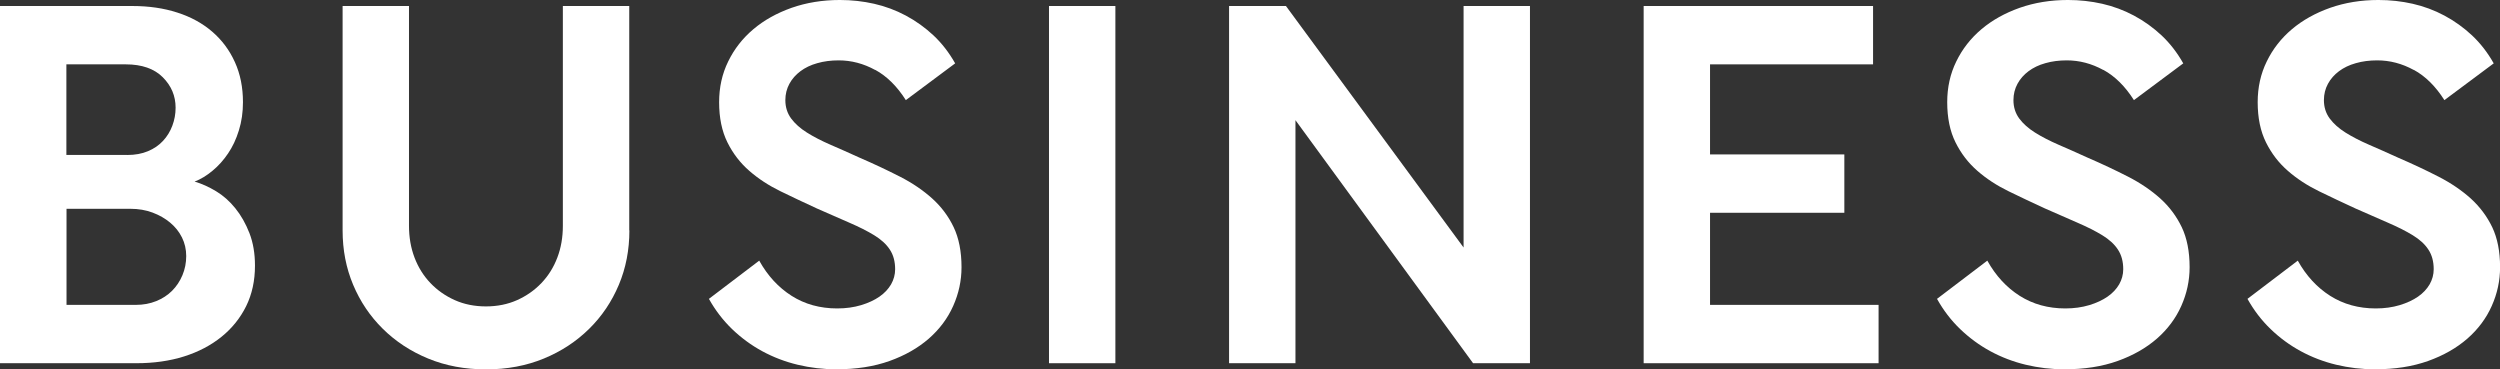
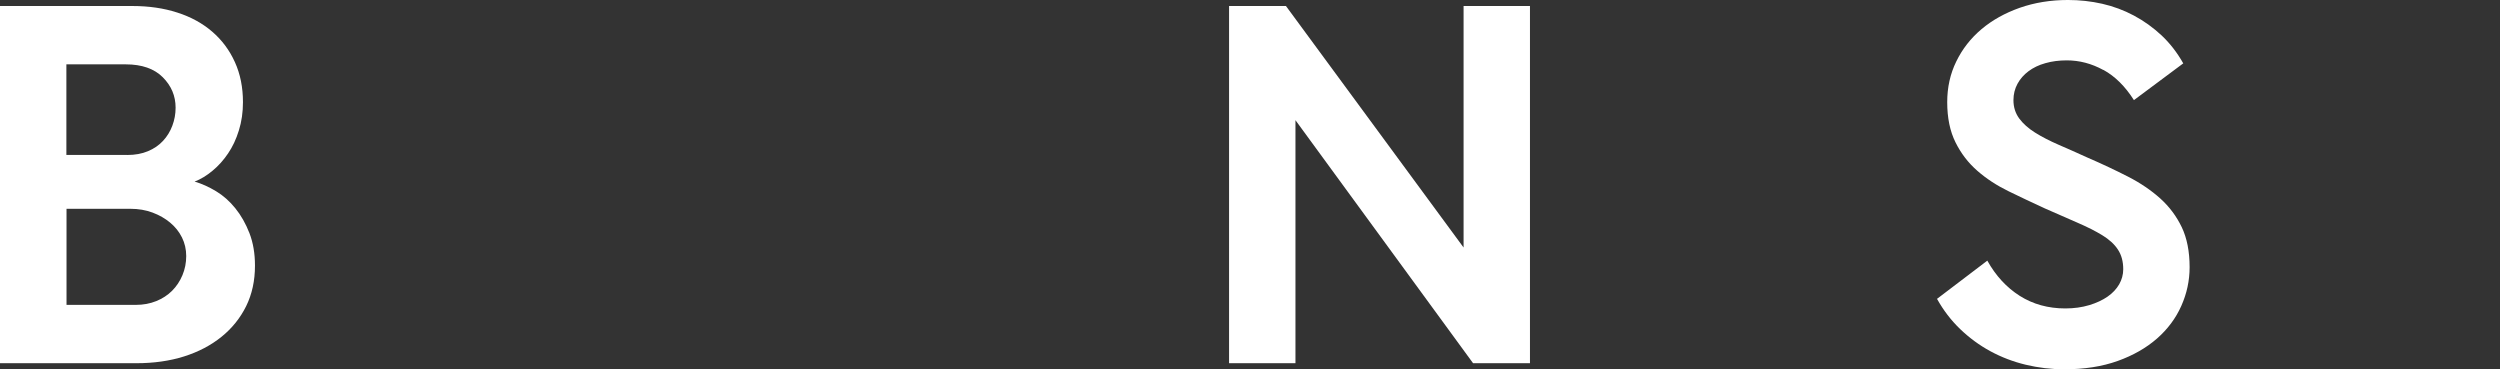
<svg xmlns="http://www.w3.org/2000/svg" id="_レイヤー_2" width="357.77" height="52.85" viewBox="0 0 357.77 52.85">
  <rect x="0" y="0" width="357.77" height="52.85" fill="#333333" stroke="none" />
  <defs>
    <style>.cls-1{fill:#fff;stroke-width:0px;}</style>
  </defs>
  <g id="_レイヤー_1-2">
    <path class="cls-1" d="M0,.86h18.94c2.35,0,4.5.31,6.44.94,1.94.62,3.61,1.54,5,2.74,1.39,1.2,2.47,2.65,3.24,4.36.77,1.7,1.15,3.61,1.15,5.72,0,1.44-.19,2.78-.58,4.03-.38,1.25-.9,2.35-1.55,3.31-.65.96-1.39,1.79-2.23,2.48-.84.7-1.69,1.21-2.56,1.55,1.01.29,2.03.75,3.06,1.37,1.03.62,1.96,1.44,2.77,2.45.82,1.01,1.49,2.2,2.02,3.56.53,1.37.79,2.92.79,4.64,0,2.16-.42,4.09-1.26,5.8-.84,1.7-2.02,3.17-3.53,4.39-1.51,1.22-3.3,2.16-5.36,2.81s-4.34.97-6.84.97H0V.86ZM18.22,22.18c1.1,0,2.09-.18,2.95-.54.86-.36,1.58-.85,2.16-1.48.58-.62,1.02-1.34,1.33-2.16.31-.82.47-1.68.47-2.59,0-1.68-.61-3.13-1.84-4.36-1.22-1.22-2.99-1.84-5.29-1.84h-8.5v12.96h8.71ZM19.44,43.63c1.06,0,2.03-.18,2.92-.54s1.64-.85,2.27-1.48c.62-.62,1.12-1.37,1.48-2.23.36-.86.54-1.78.54-2.74s-.21-1.85-.61-2.66c-.41-.82-.97-1.52-1.69-2.12-.72-.6-1.56-1.08-2.52-1.44-.96-.36-2.02-.54-3.17-.54h-9.14v13.75h9.94Z" />
-     <path class="cls-1" d="M90.07,32.98c0,2.78-.5,5.38-1.51,7.78-1.01,2.4-2.42,4.5-4.25,6.3-1.83,1.8-3.98,3.22-6.48,4.25s-5.26,1.55-8.28,1.55-5.79-.52-8.28-1.55c-2.5-1.03-4.66-2.45-6.48-4.25-1.83-1.8-3.24-3.9-4.25-6.3-1.01-2.4-1.51-4.99-1.51-7.78V.86h9.5v31.46c0,1.63.26,3.14.79,4.54.53,1.39,1.28,2.6,2.27,3.64.98,1.03,2.15,1.85,3.49,2.45,1.34.6,2.83.9,4.46.9s3.12-.3,4.46-.9c1.34-.6,2.51-1.42,3.49-2.45.98-1.03,1.74-2.24,2.27-3.64.53-1.39.79-2.9.79-4.54V.86h9.5v32.11Z" />
-     <path class="cls-1" d="M125.24,10.01c-1.66-.91-3.4-1.37-5.22-1.37-1.1,0-2.12.13-3.06.4-.94.26-1.74.65-2.41,1.15-.67.5-1.2,1.1-1.58,1.8-.38.7-.58,1.48-.58,2.34,0,1.01.28,1.88.83,2.63.55.74,1.31,1.42,2.27,2.02.96.6,2.08,1.18,3.35,1.73,1.27.55,2.65,1.16,4.14,1.84,2.11.91,4.05,1.83,5.83,2.74,1.78.91,3.31,1.96,4.61,3.13,1.3,1.18,2.32,2.54,3.06,4.1.74,1.56,1.12,3.47,1.12,5.72,0,1.92-.4,3.77-1.19,5.54-.79,1.78-1.96,3.34-3.49,4.68-1.54,1.34-3.41,2.41-5.62,3.2-2.21.79-4.75,1.19-7.63,1.19-1.87,0-3.71-.22-5.51-.65-1.8-.43-3.49-1.08-5.08-1.94-1.58-.86-3.02-1.92-4.32-3.17-1.29-1.25-2.4-2.69-3.31-4.32l7.2-5.47c1.2,2.16,2.75,3.84,4.64,5.04,1.89,1.2,4.07,1.8,6.52,1.8,1.25,0,2.39-.16,3.42-.47,1.03-.31,1.91-.72,2.63-1.22s1.27-1.09,1.66-1.76c.38-.67.58-1.39.58-2.16,0-1.1-.25-2.04-.76-2.81-.5-.77-1.25-1.45-2.23-2.05-.98-.6-2.17-1.2-3.56-1.8-1.39-.6-2.95-1.28-4.68-2.05-1.78-.82-3.5-1.63-5.18-2.45-1.68-.82-3.17-1.79-4.46-2.92-1.3-1.13-2.34-2.48-3.13-4.07s-1.19-3.5-1.19-5.76c0-2.11.43-4.06,1.3-5.83.86-1.77,2.06-3.31,3.6-4.61s3.36-2.31,5.47-3.06c2.11-.74,4.42-1.12,6.91-1.12,1.68,0,3.31.18,4.9.54,1.58.36,3.1.92,4.54,1.69,1.44.77,2.76,1.72,3.96,2.84,1.2,1.13,2.23,2.46,3.1,4l-7.06,5.26c-1.25-1.97-2.7-3.41-4.36-4.32Z" />
-     <path class="cls-1" d="M150.12.86h9.5v51.12h-9.5V.86Z" />
    <path class="cls-1" d="M218.95.86v51.12h-8.14l-25.42-34.78v34.78h-9.5V.86h8.14l25.42,34.56V.86h9.5Z" />
-     <path class="cls-1" d="M235.22.86h32.83v8.35h-23.33v12.89h19.22v8.35h-19.22v13.18h24.12v8.35h-33.62V.86Z" />
    <path class="cls-1" d="M300.99,10.01c-1.66-.91-3.4-1.37-5.22-1.37-1.1,0-2.12.13-3.06.4-.94.26-1.74.65-2.41,1.15-.67.5-1.2,1.1-1.58,1.8-.38.7-.58,1.48-.58,2.34,0,1.01.28,1.88.83,2.63.55.74,1.31,1.42,2.27,2.02.96.6,2.08,1.18,3.35,1.73,1.27.55,2.65,1.16,4.14,1.84,2.11.91,4.05,1.83,5.83,2.74,1.77.91,3.31,1.96,4.61,3.13,1.3,1.18,2.31,2.54,3.06,4.1.74,1.56,1.12,3.47,1.12,5.72,0,1.92-.4,3.77-1.19,5.54-.79,1.78-1.96,3.34-3.49,4.68-1.54,1.34-3.41,2.41-5.62,3.2-2.21.79-4.75,1.19-7.63,1.19-1.87,0-3.71-.22-5.51-.65-1.8-.43-3.49-1.08-5.08-1.94-1.58-.86-3.02-1.92-4.32-3.17-1.3-1.25-2.4-2.69-3.31-4.32l7.2-5.47c1.2,2.16,2.75,3.84,4.64,5.04,1.9,1.2,4.07,1.8,6.52,1.8,1.25,0,2.39-.16,3.42-.47,1.03-.31,1.91-.72,2.63-1.22.72-.5,1.27-1.09,1.66-1.76.38-.67.58-1.39.58-2.16,0-1.1-.25-2.04-.76-2.81-.5-.77-1.25-1.45-2.23-2.05-.98-.6-2.17-1.2-3.56-1.8-1.39-.6-2.95-1.28-4.68-2.05-1.78-.82-3.5-1.63-5.18-2.45-1.68-.82-3.17-1.79-4.46-2.92-1.3-1.13-2.34-2.48-3.13-4.07-.79-1.58-1.19-3.5-1.19-5.76,0-2.11.43-4.06,1.3-5.83.86-1.77,2.06-3.31,3.6-4.61s3.36-2.31,5.47-3.06c2.11-.74,4.42-1.12,6.91-1.12,1.68,0,3.31.18,4.9.54,1.58.36,3.1.92,4.54,1.69,1.44.77,2.76,1.72,3.96,2.84,1.2,1.13,2.23,2.46,3.1,4l-7.06,5.26c-1.25-1.97-2.7-3.41-4.36-4.32Z" />
-     <path class="cls-1" d="M345.42,10.01c-1.66-.91-3.4-1.37-5.22-1.37-1.11,0-2.12.13-3.06.4-.94.26-1.74.65-2.41,1.15s-1.2,1.1-1.58,1.8c-.38.7-.58,1.48-.58,2.34,0,1.01.28,1.88.83,2.63.55.74,1.31,1.42,2.27,2.02.96.6,2.08,1.18,3.35,1.73,1.27.55,2.65,1.16,4.14,1.84,2.11.91,4.06,1.83,5.83,2.74,1.77.91,3.31,1.96,4.61,3.13,1.29,1.18,2.31,2.54,3.06,4.1.74,1.56,1.12,3.47,1.12,5.72,0,1.92-.4,3.77-1.19,5.54-.79,1.78-1.96,3.34-3.49,4.68-1.54,1.34-3.41,2.41-5.62,3.2-2.21.79-4.75,1.19-7.63,1.19-1.87,0-3.71-.22-5.51-.65-1.8-.43-3.49-1.08-5.08-1.94-1.58-.86-3.03-1.92-4.32-3.17-1.3-1.25-2.4-2.69-3.31-4.32l7.2-5.47c1.2,2.16,2.75,3.84,4.64,5.04,1.9,1.2,4.07,1.8,6.52,1.8,1.25,0,2.39-.16,3.42-.47,1.03-.31,1.91-.72,2.63-1.22.72-.5,1.27-1.09,1.66-1.76.38-.67.58-1.39.58-2.16,0-1.1-.25-2.04-.76-2.81-.5-.77-1.25-1.45-2.23-2.05-.98-.6-2.17-1.2-3.56-1.8-1.39-.6-2.95-1.28-4.68-2.05-1.78-.82-3.5-1.63-5.18-2.45-1.68-.82-3.17-1.79-4.46-2.92-1.3-1.13-2.34-2.48-3.13-4.07s-1.19-3.5-1.19-5.76c0-2.11.43-4.06,1.3-5.83.86-1.77,2.06-3.31,3.6-4.61,1.54-1.3,3.36-2.31,5.47-3.06,2.11-.74,4.42-1.12,6.91-1.12,1.68,0,3.31.18,4.9.54,1.58.36,3.1.92,4.54,1.69,1.44.77,2.76,1.72,3.96,2.84,1.2,1.13,2.23,2.46,3.1,4l-7.06,5.26c-1.25-1.97-2.7-3.41-4.36-4.32Z" />
  </g>
</svg>